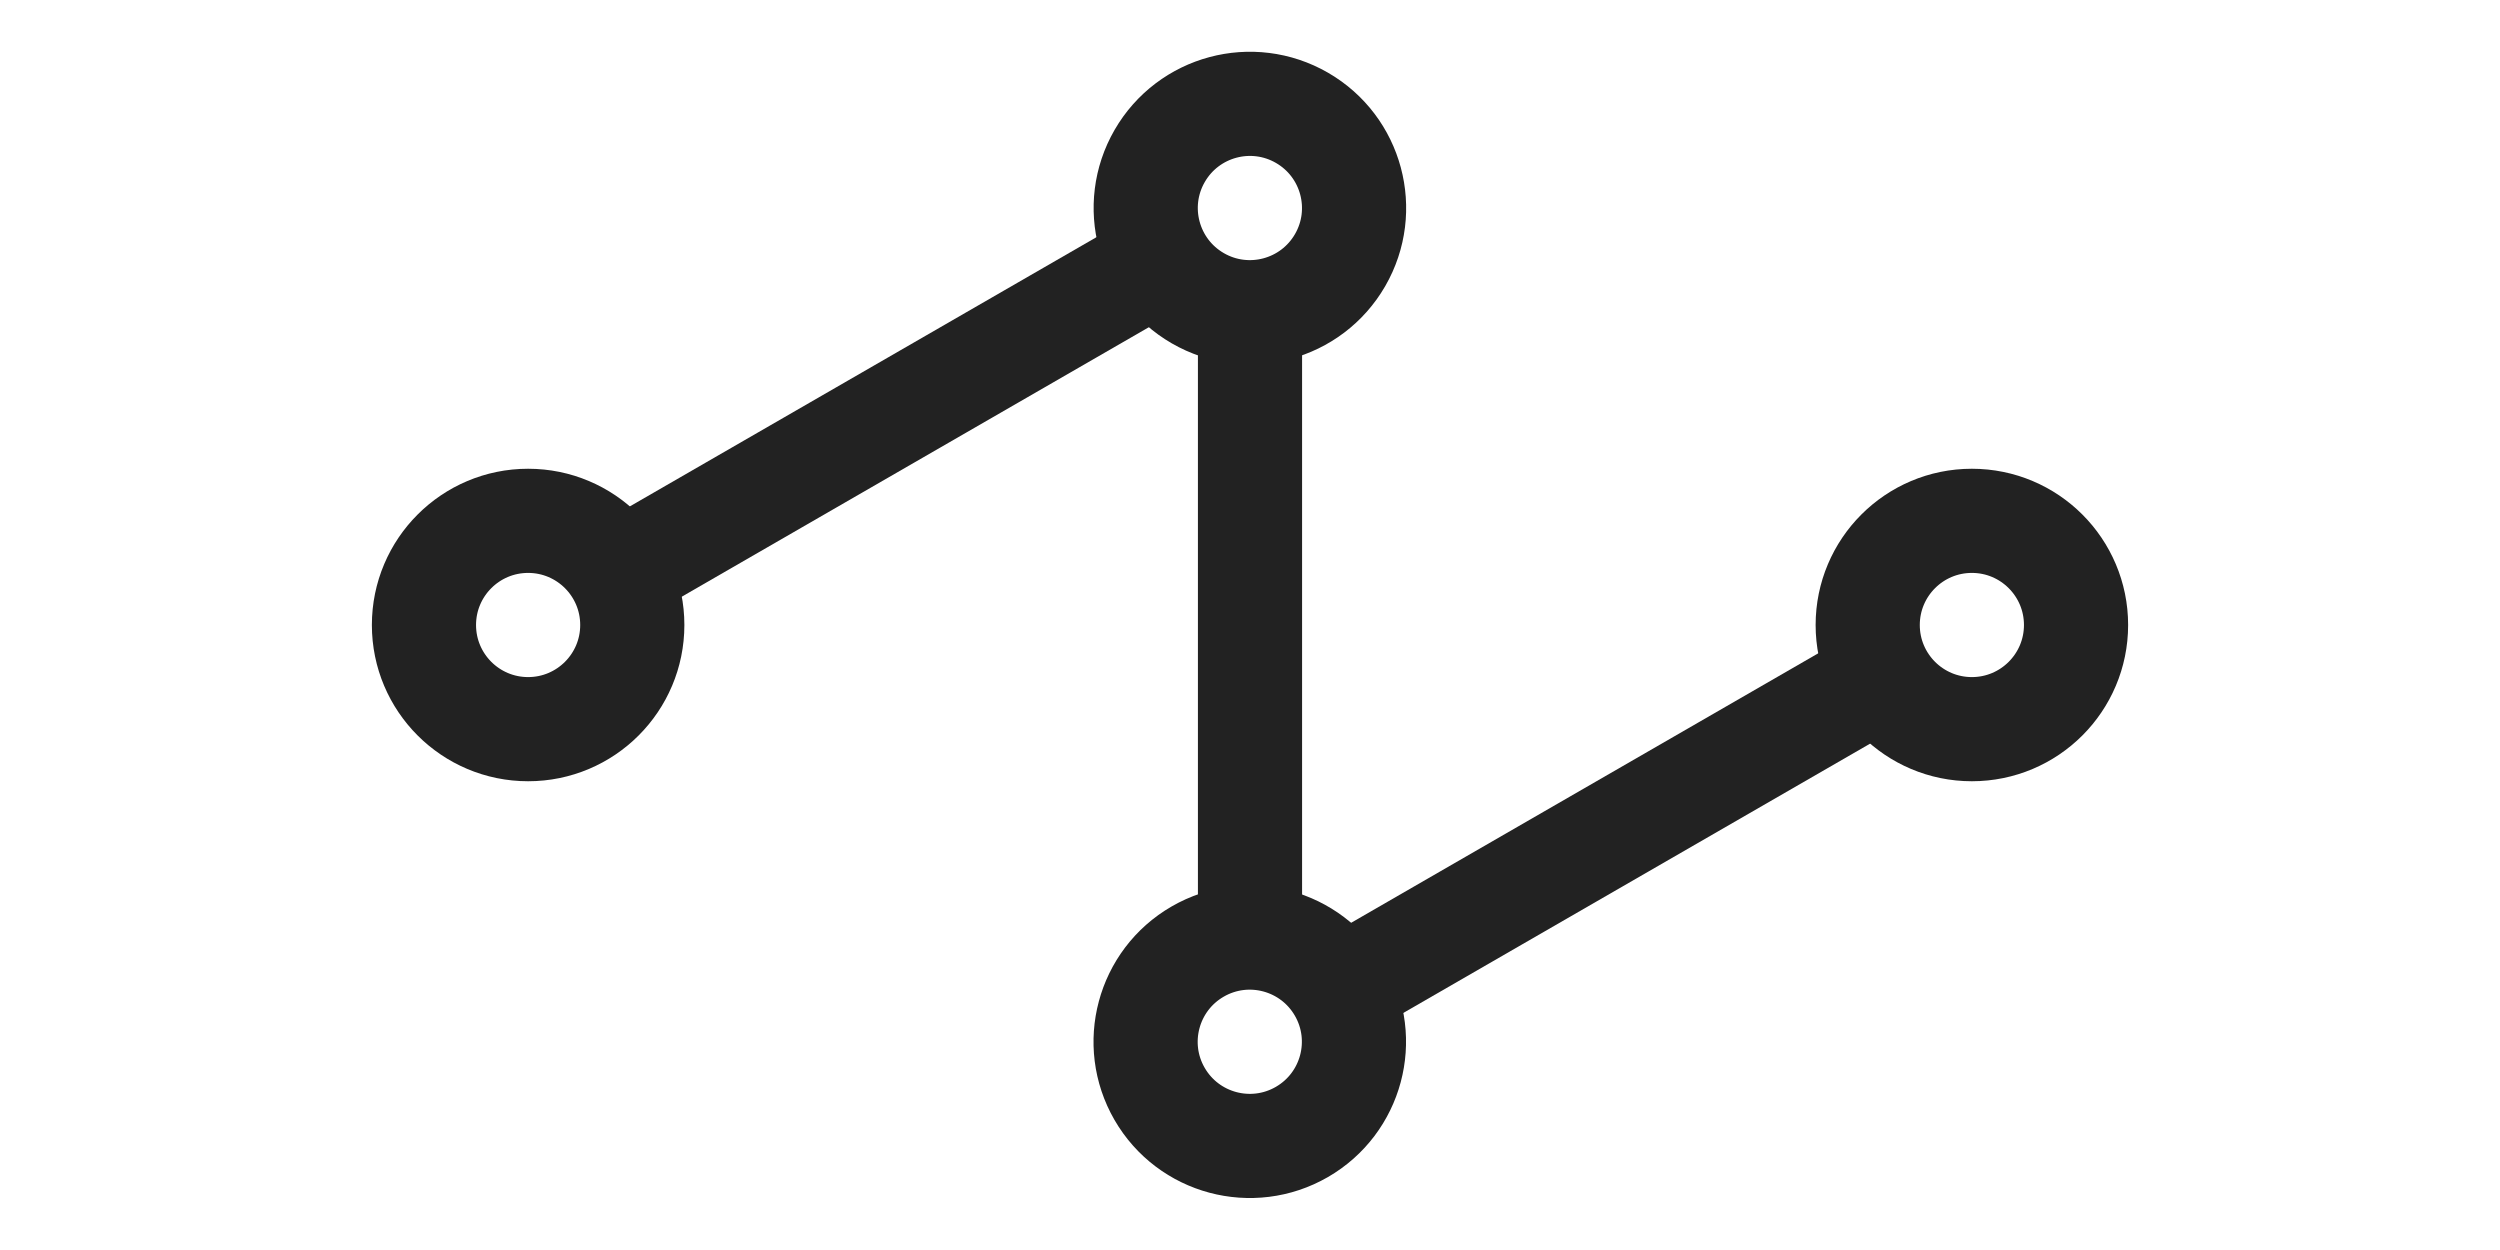
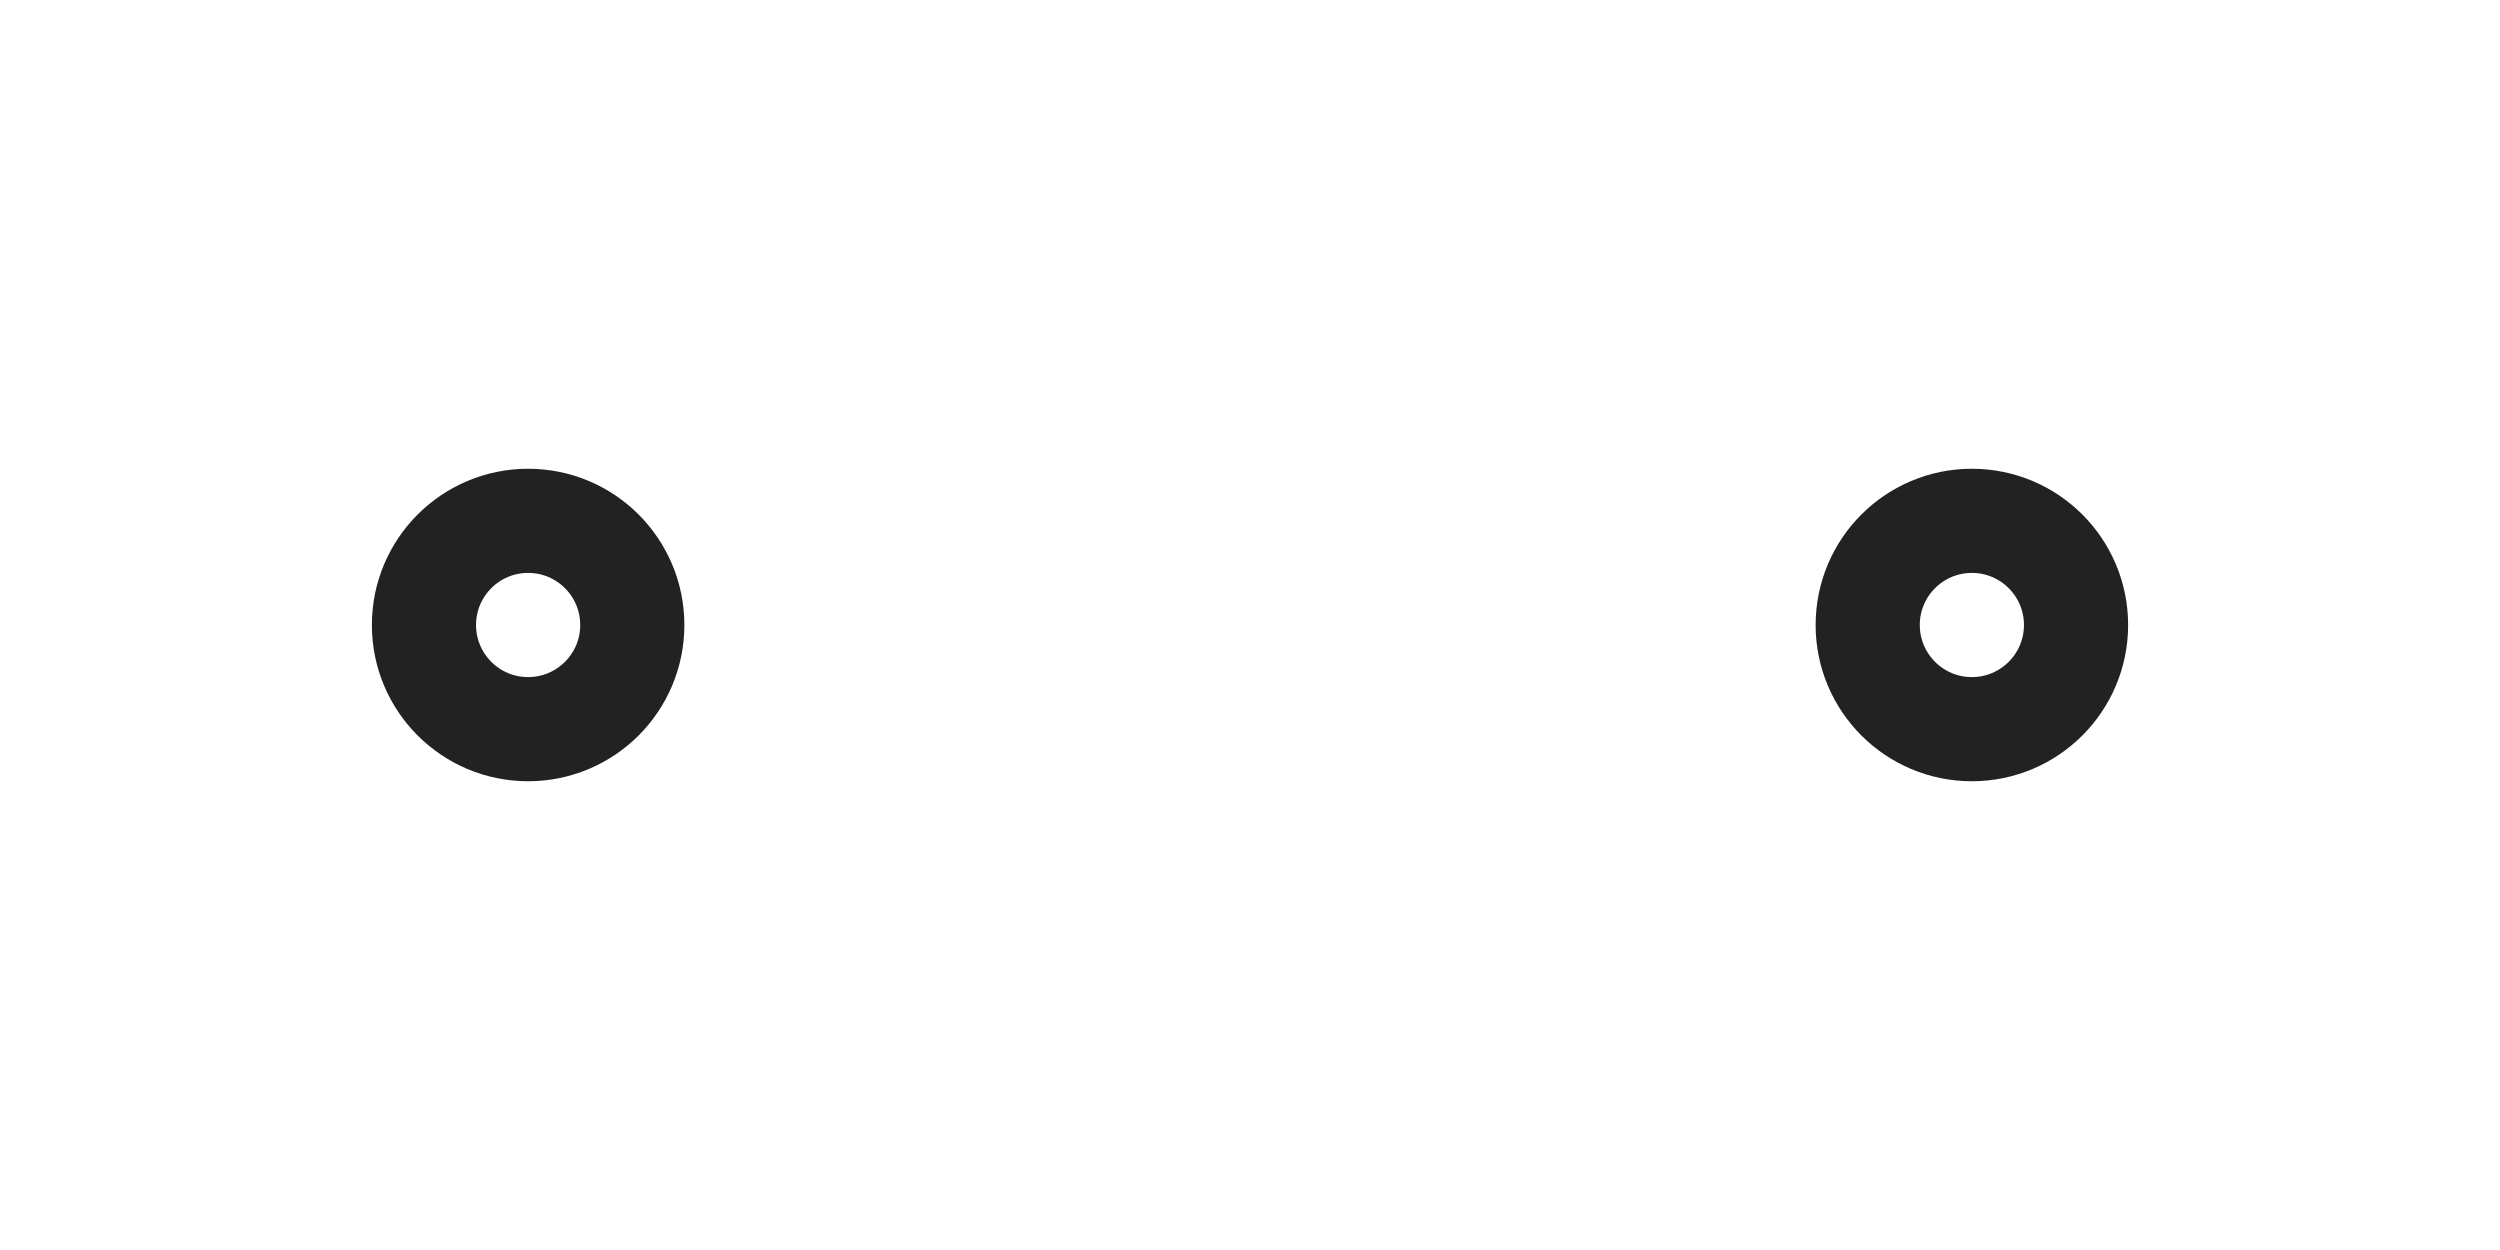
<svg xmlns="http://www.w3.org/2000/svg" viewBox="0 0 24 12">
  <g fill="none" stroke="#222">
-     <circle cx="-11.39" cy="-4.27" r="1" transform="scale(-1 1) rotate(-30)" />
-     <circle cx="-5.39" cy="14.66" r="1" transform="scale(-1 1) rotate(30)" />
-     <path d="m18.06 6.5-5.2 3" />
    <circle cx="18.93" cy="-6" r="1" transform="scale(1 -1)" />
    <circle cx="5.07" cy="-6" r="1" transform="scale(1 -1)" />
-     <path d="m5.94 5.5 5.2-3M12 9V3" />
  </g>
</svg>